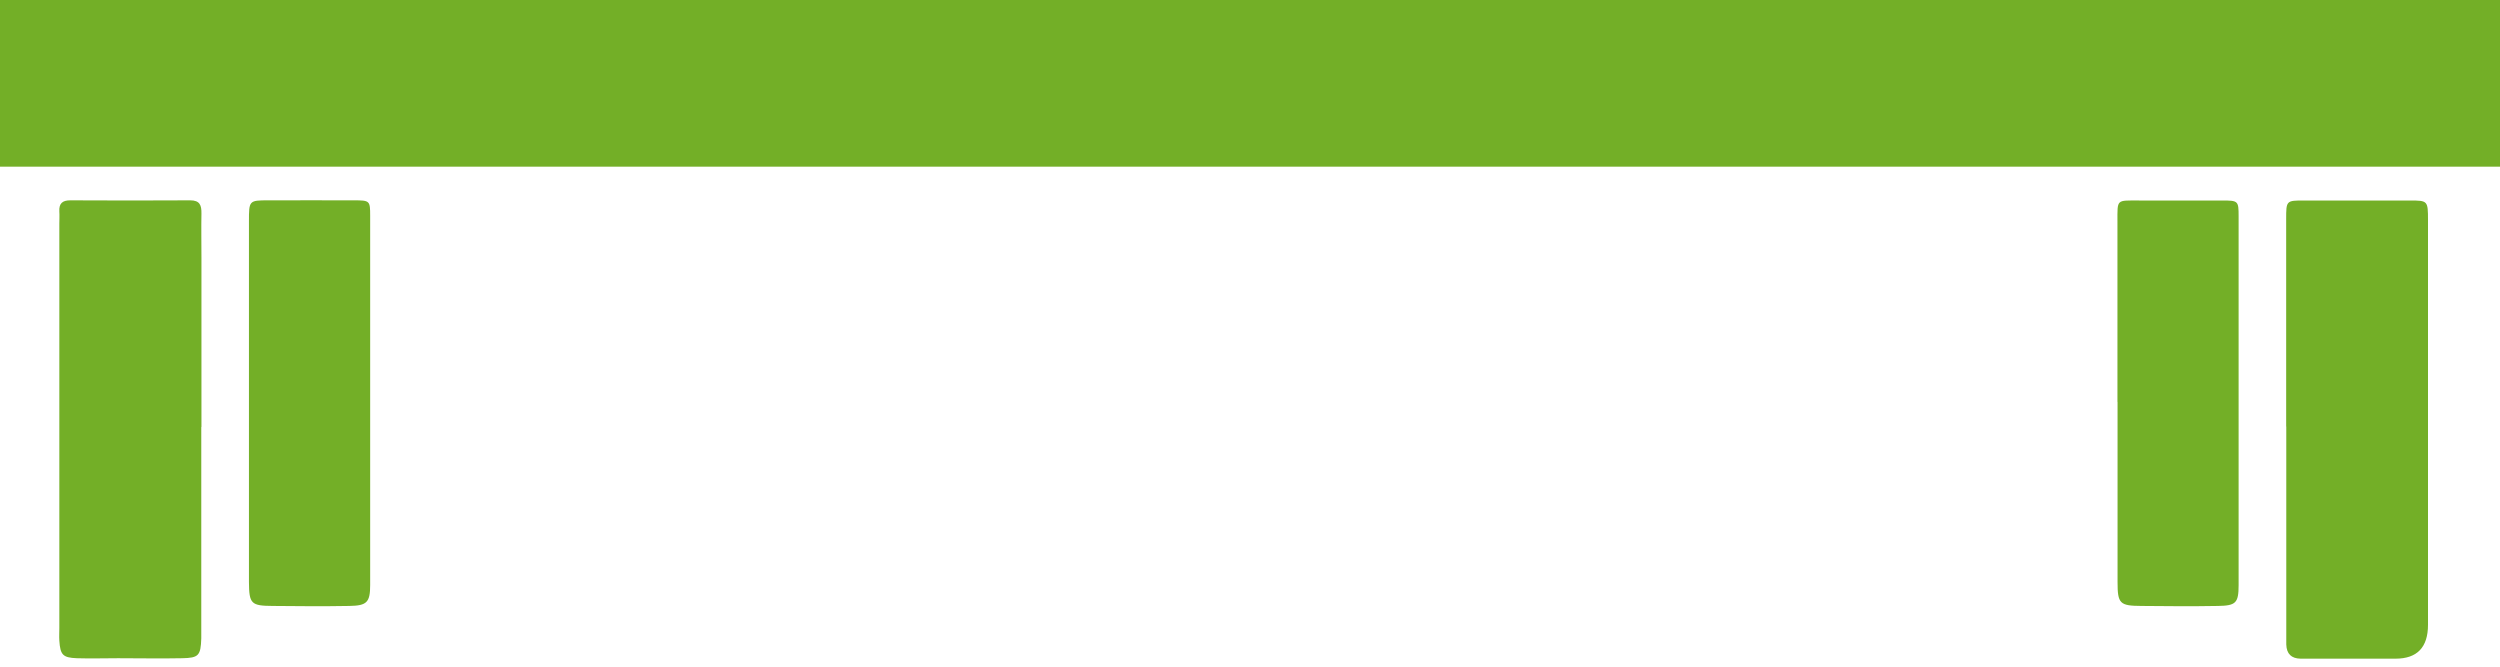
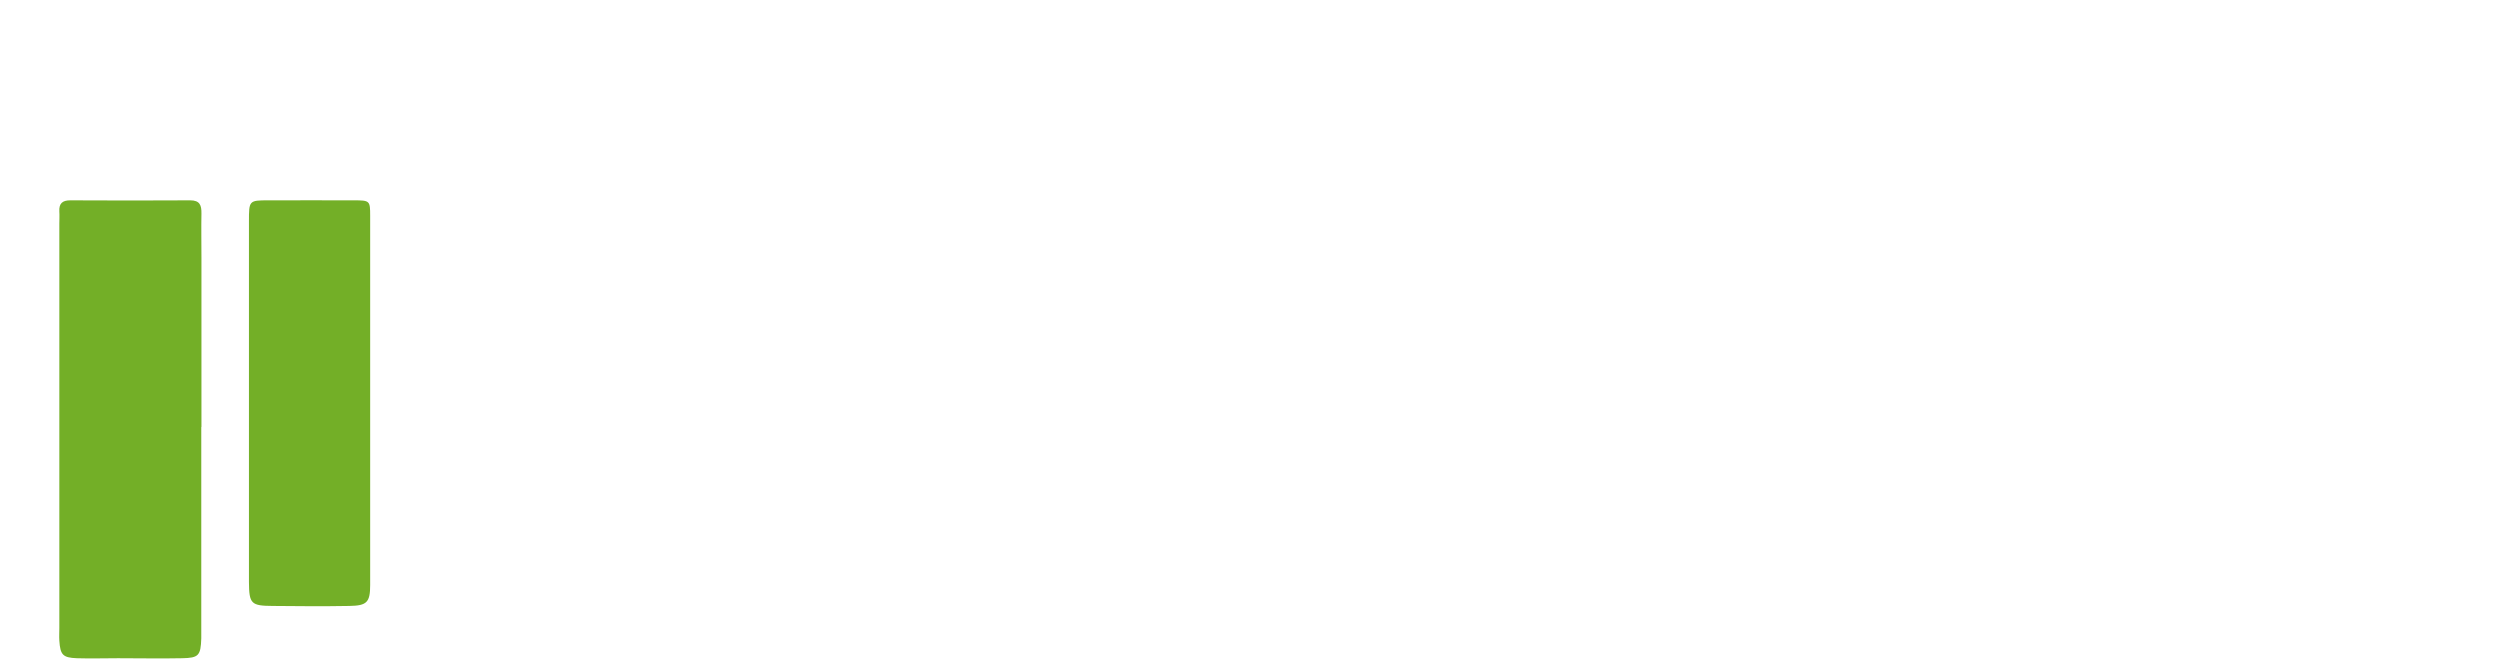
<svg xmlns="http://www.w3.org/2000/svg" width="45" height="12" viewBox="0 0 45 12" fill="none">
  <path d="M3.623 7.685C3.623 8.879 3.623 10.073 3.623 11.266C3.623 11.342 3.623 11.418 3.623 11.491C3.613 11.8 3.576 11.843 3.279 11.848C2.894 11.856 2.51 11.848 2.126 11.848C1.879 11.848 1.629 11.856 1.382 11.848C1.13 11.838 1.085 11.787 1.068 11.532C1.063 11.456 1.068 11.38 1.068 11.307C1.068 8.882 1.068 6.456 1.068 4.031C1.068 3.955 1.073 3.88 1.068 3.806C1.06 3.662 1.123 3.606 1.265 3.606C1.984 3.609 2.705 3.611 3.423 3.606C3.598 3.606 3.628 3.695 3.626 3.842C3.621 4.105 3.626 4.37 3.626 4.633C3.626 5.652 3.626 6.669 3.626 7.688L3.623 7.685Z" fill="#73AF27" />
-   <path d="M41.151 7.675C41.151 6.431 41.151 5.187 41.151 3.943C41.151 3.611 41.153 3.609 41.473 3.609C42.104 3.609 42.738 3.609 43.369 3.609C43.701 3.609 43.704 3.611 43.704 3.968C43.704 4.633 43.704 5.301 43.704 5.966V11.056C43.704 11.12 43.704 11.183 43.704 11.246C43.704 11.652 43.509 11.856 43.12 11.856C42.623 11.856 42.126 11.856 41.632 11.856C41.557 11.856 41.483 11.856 41.41 11.856C41.245 11.853 41.158 11.77 41.153 11.6C41.153 11.512 41.153 11.423 41.153 11.337C41.153 10.118 41.153 8.899 41.153 7.68L41.151 7.675Z" fill="#73AF27" />
  <path d="M4.481 7.195C4.481 6.125 4.481 5.055 4.481 3.986C4.481 3.609 4.481 3.606 4.836 3.606C5.345 3.606 5.854 3.604 6.363 3.606C6.658 3.606 6.663 3.611 6.663 3.887C6.663 6.102 6.663 8.315 6.663 10.53C6.663 10.844 6.603 10.902 6.288 10.907C5.829 10.915 5.37 10.912 4.911 10.907C4.519 10.905 4.484 10.869 4.481 10.477C4.481 9.382 4.481 8.287 4.481 7.195V7.195Z" fill="#73AF27" />
-   <path d="M38.114 7.235C38.114 6.153 38.114 5.071 38.114 3.991C38.114 3.581 38.091 3.609 38.503 3.609C38.999 3.609 39.496 3.609 39.993 3.609C40.287 3.609 40.295 3.614 40.295 3.892C40.295 6.105 40.295 8.32 40.295 10.533C40.295 10.854 40.245 10.902 39.925 10.907C39.466 10.915 39.007 10.912 38.548 10.907C38.156 10.905 38.116 10.867 38.116 10.477C38.116 9.395 38.116 8.313 38.116 7.233L38.114 7.235Z" fill="#73AF27" />
-   <rect width="45" height="3" fill="#73AF27" />
</svg>